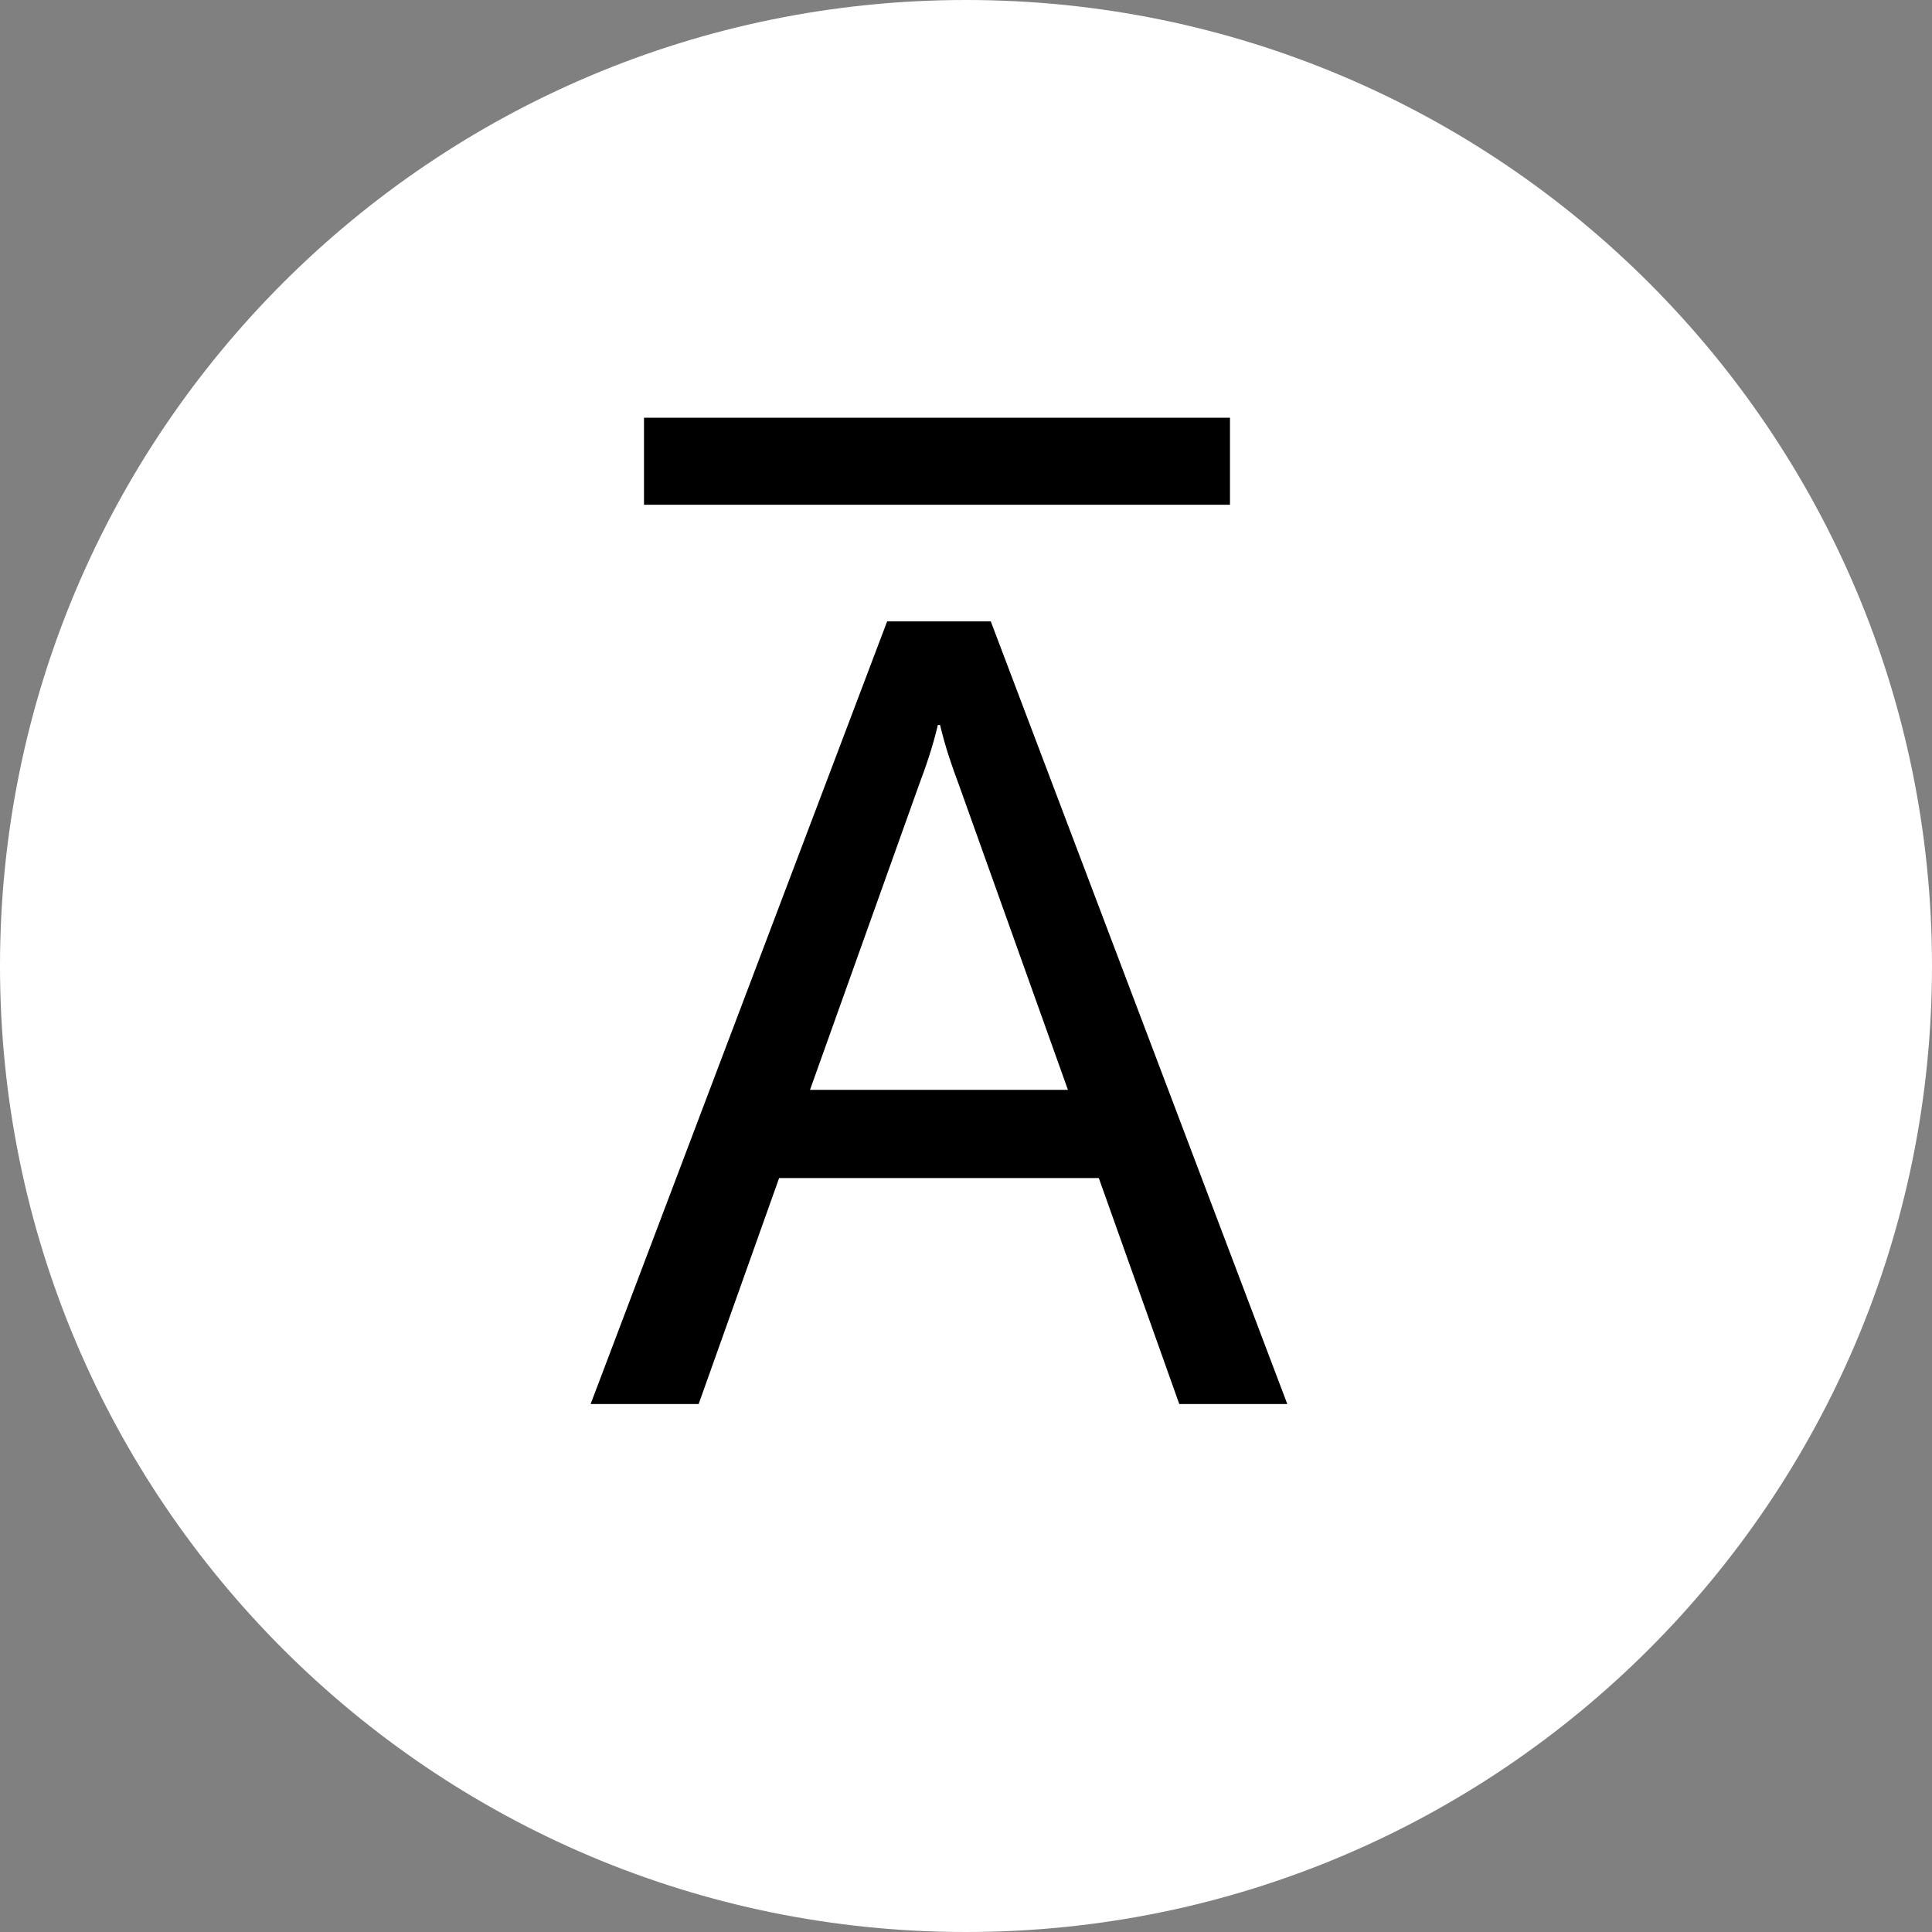
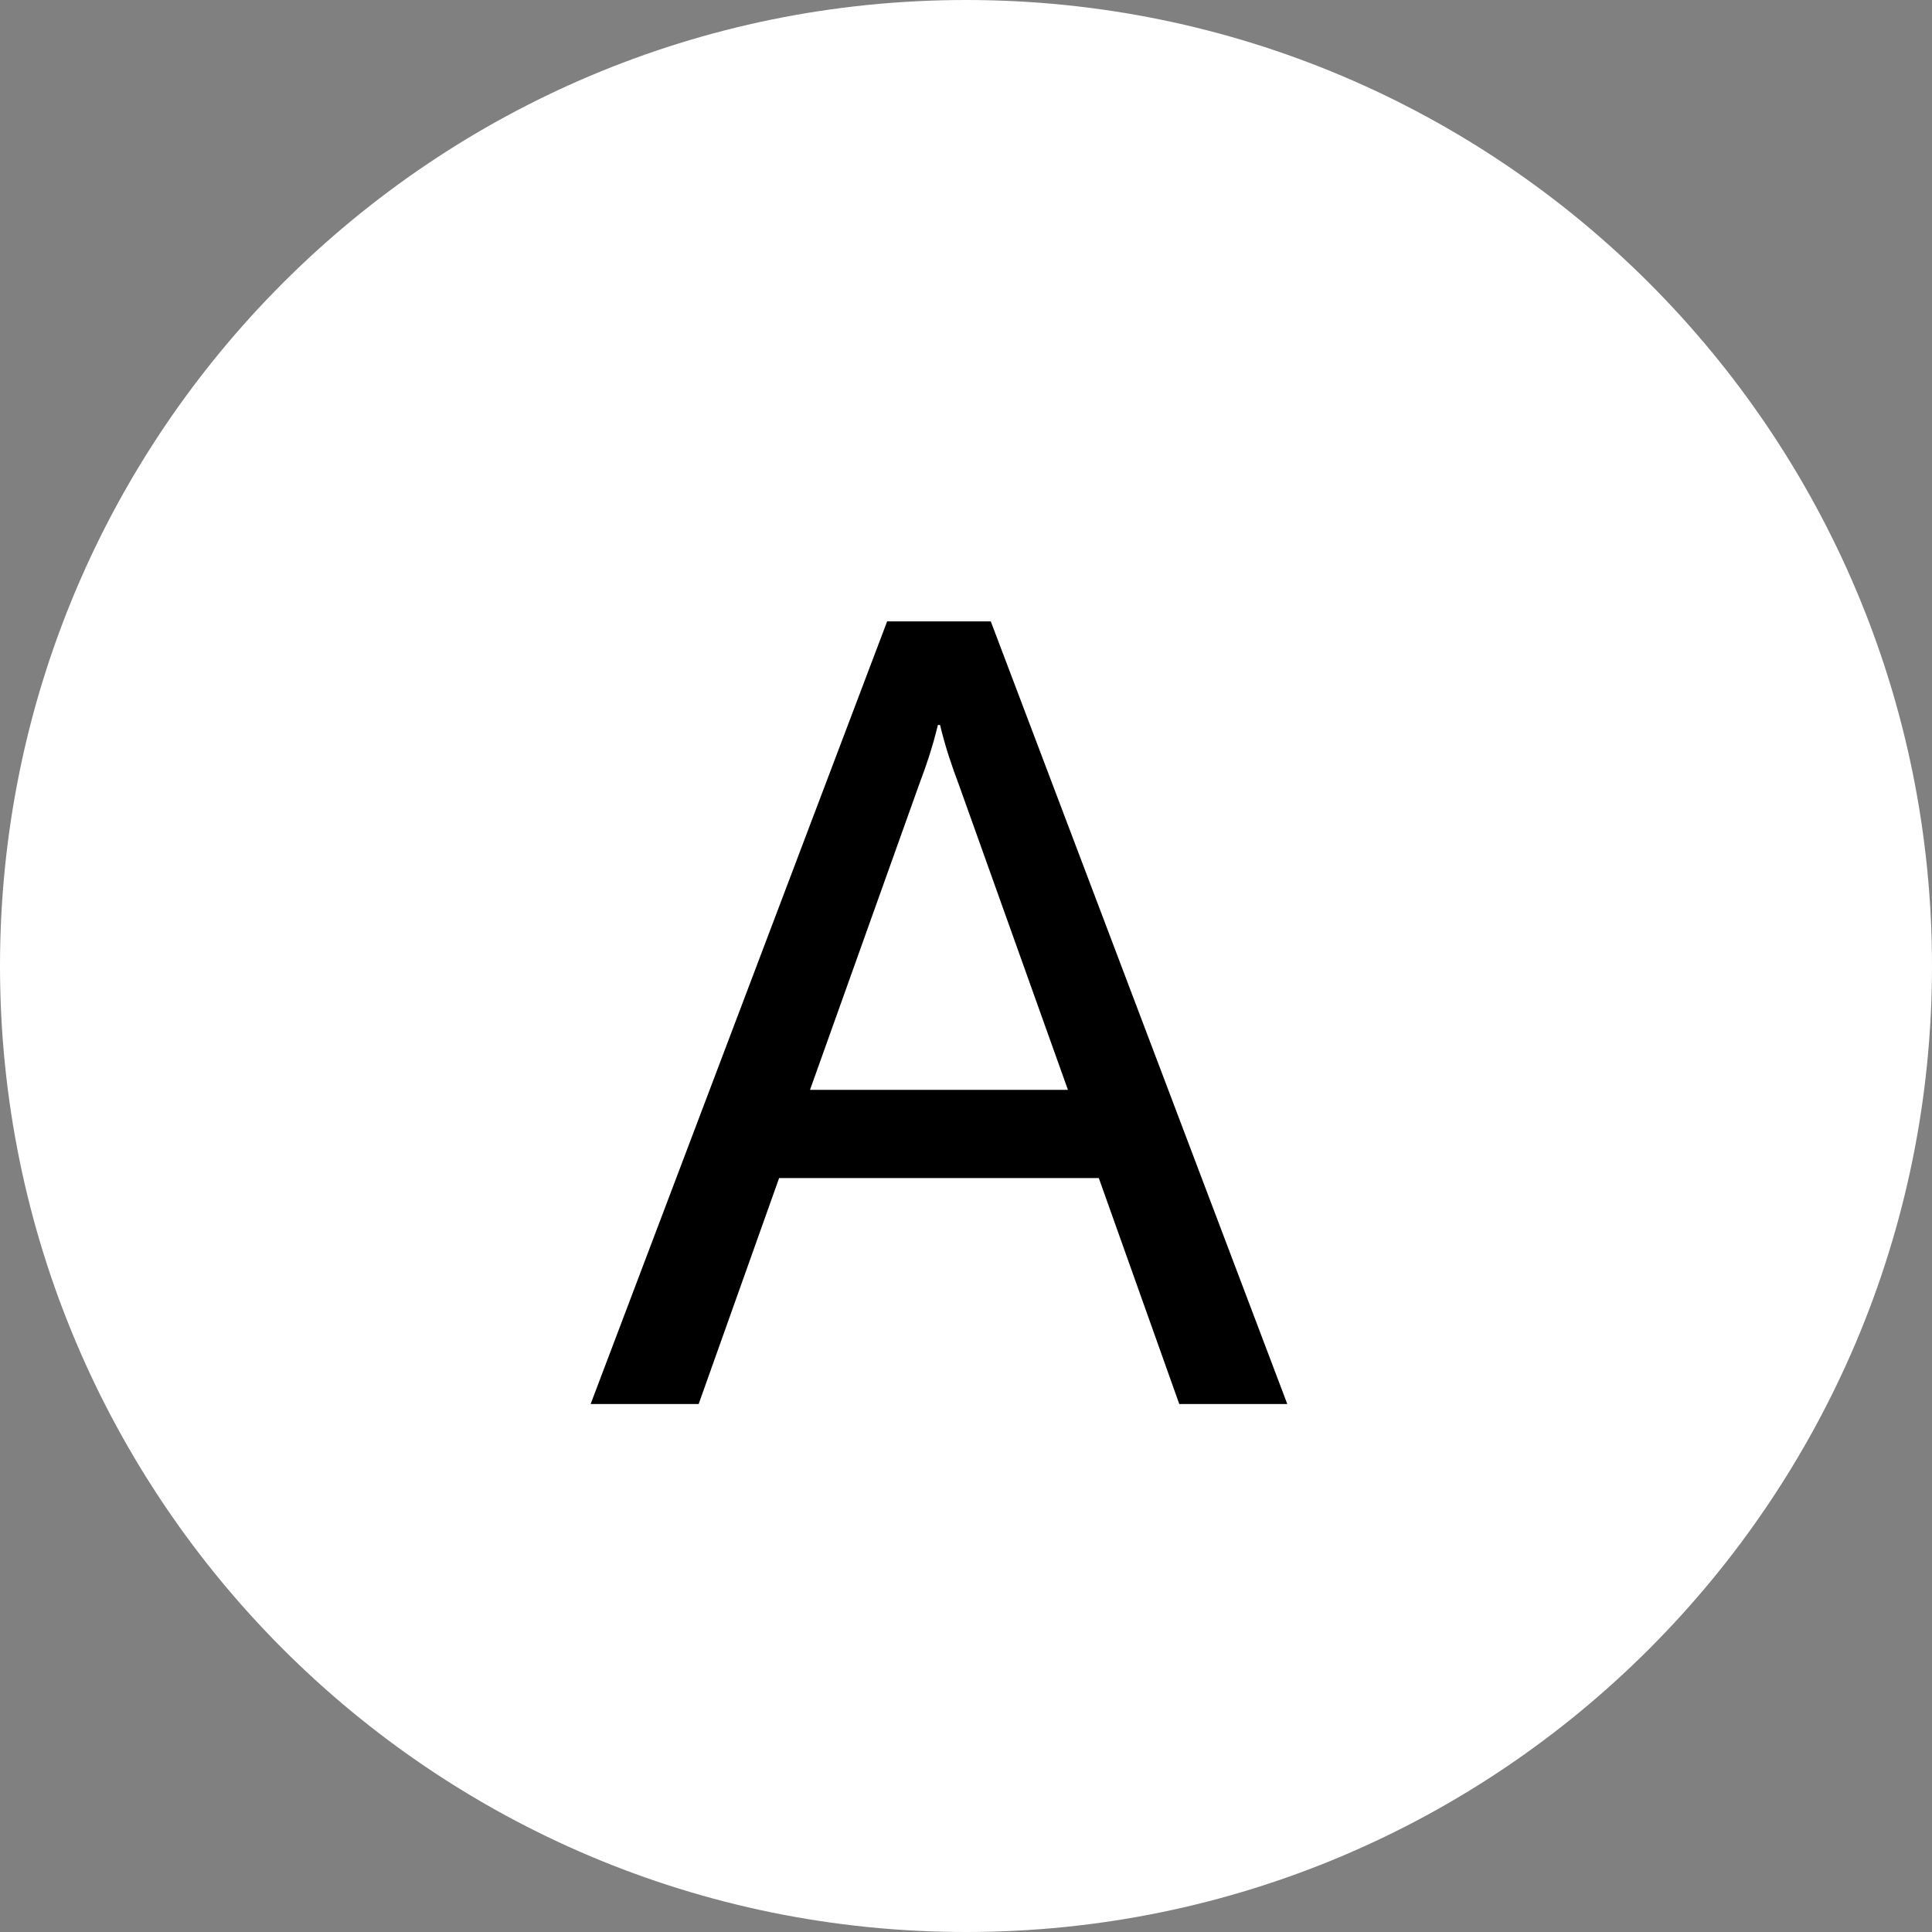
<svg xmlns="http://www.w3.org/2000/svg" width="333" height="333" viewBox="0 0 333 333" fill="none">
  <rect x="0" y="0" width="333" height="333" fill="#808080" stroke="none" />
  <style>
        .bg {
            fill: #fff;
        }

        .text {
            fill: #000;
        }

        @media (prefers-color-scheme: dark) {
            .bg {
                fill: #000;
            }

            .text {
                fill: #fff;
            }
          }
    </style>
  <path class="bg" d="M333 166.5C333 258.455 258.455 333 166.5 333C74.545 333 0 258.455 0 166.5C0 74.545 74.545 0 166.5 0C258.455 0 333 74.545 333 166.5Z" />
  <path class="text" d="M203.26 242H221.88L170.77 107.1H152.91L101.8 242H120.42L134.29 203.05H189.39L203.26 242ZM139.61 187.85L158.42 135.22C159.56 132.18 160.7 128.95 161.65 124.96H162.03C162.98 128.95 164.12 132.18 165.26 135.22L184.07 187.85H139.61Z" />
-   <path class="text" d="M111 72L111 87L212 87L212 72L111 72Z" />
</svg>